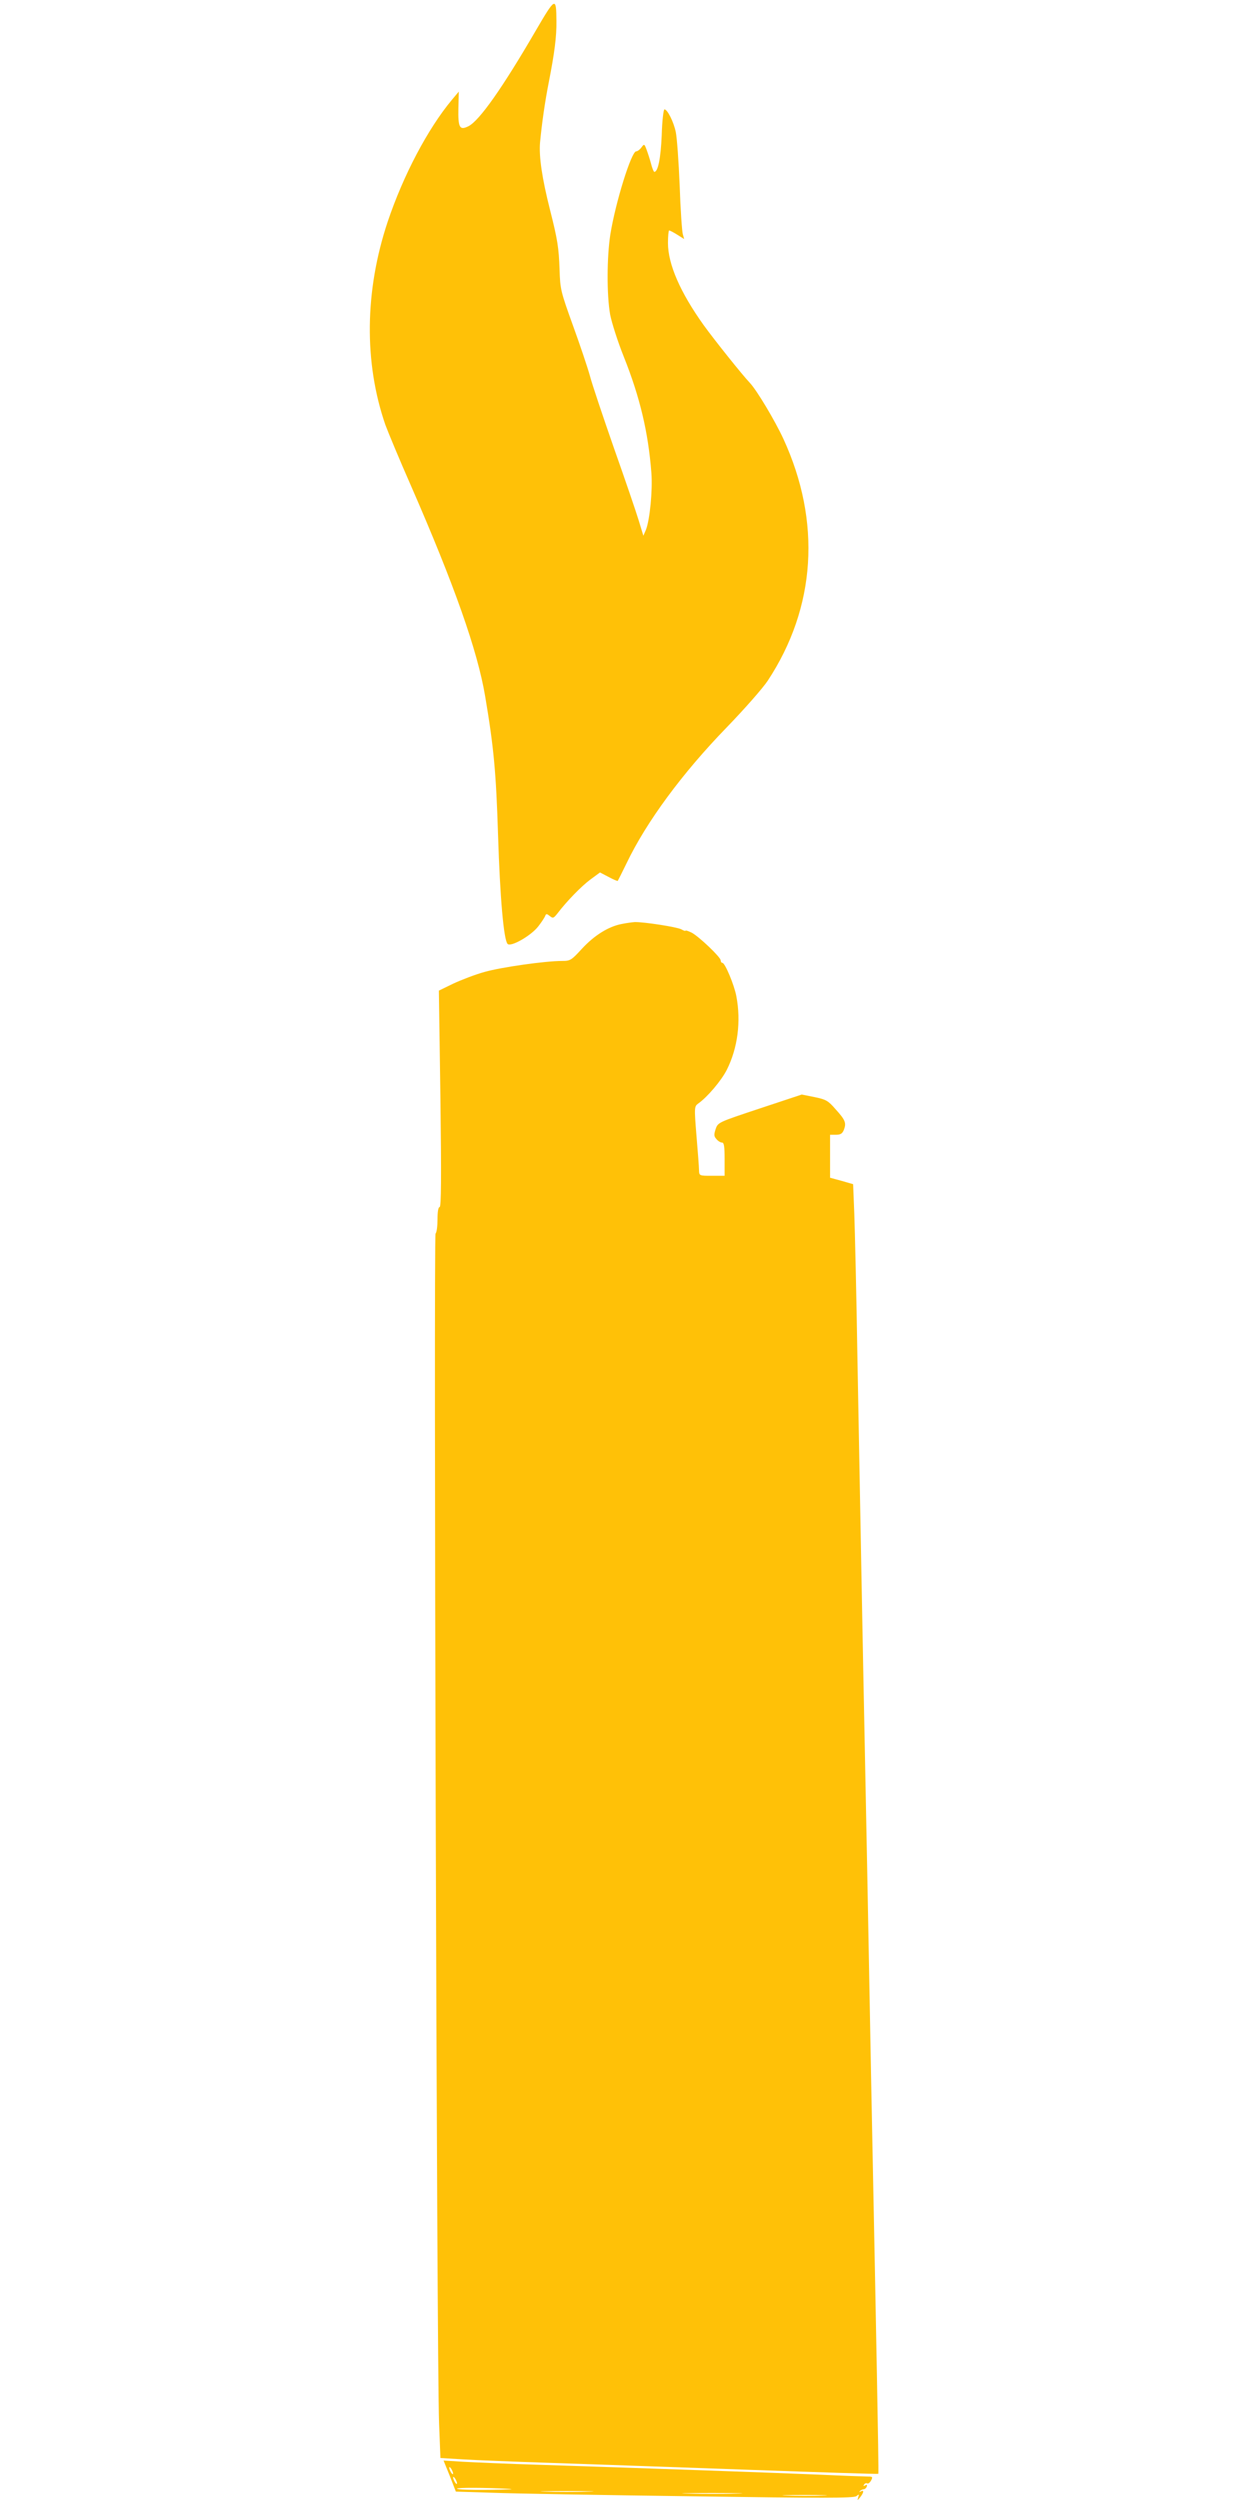
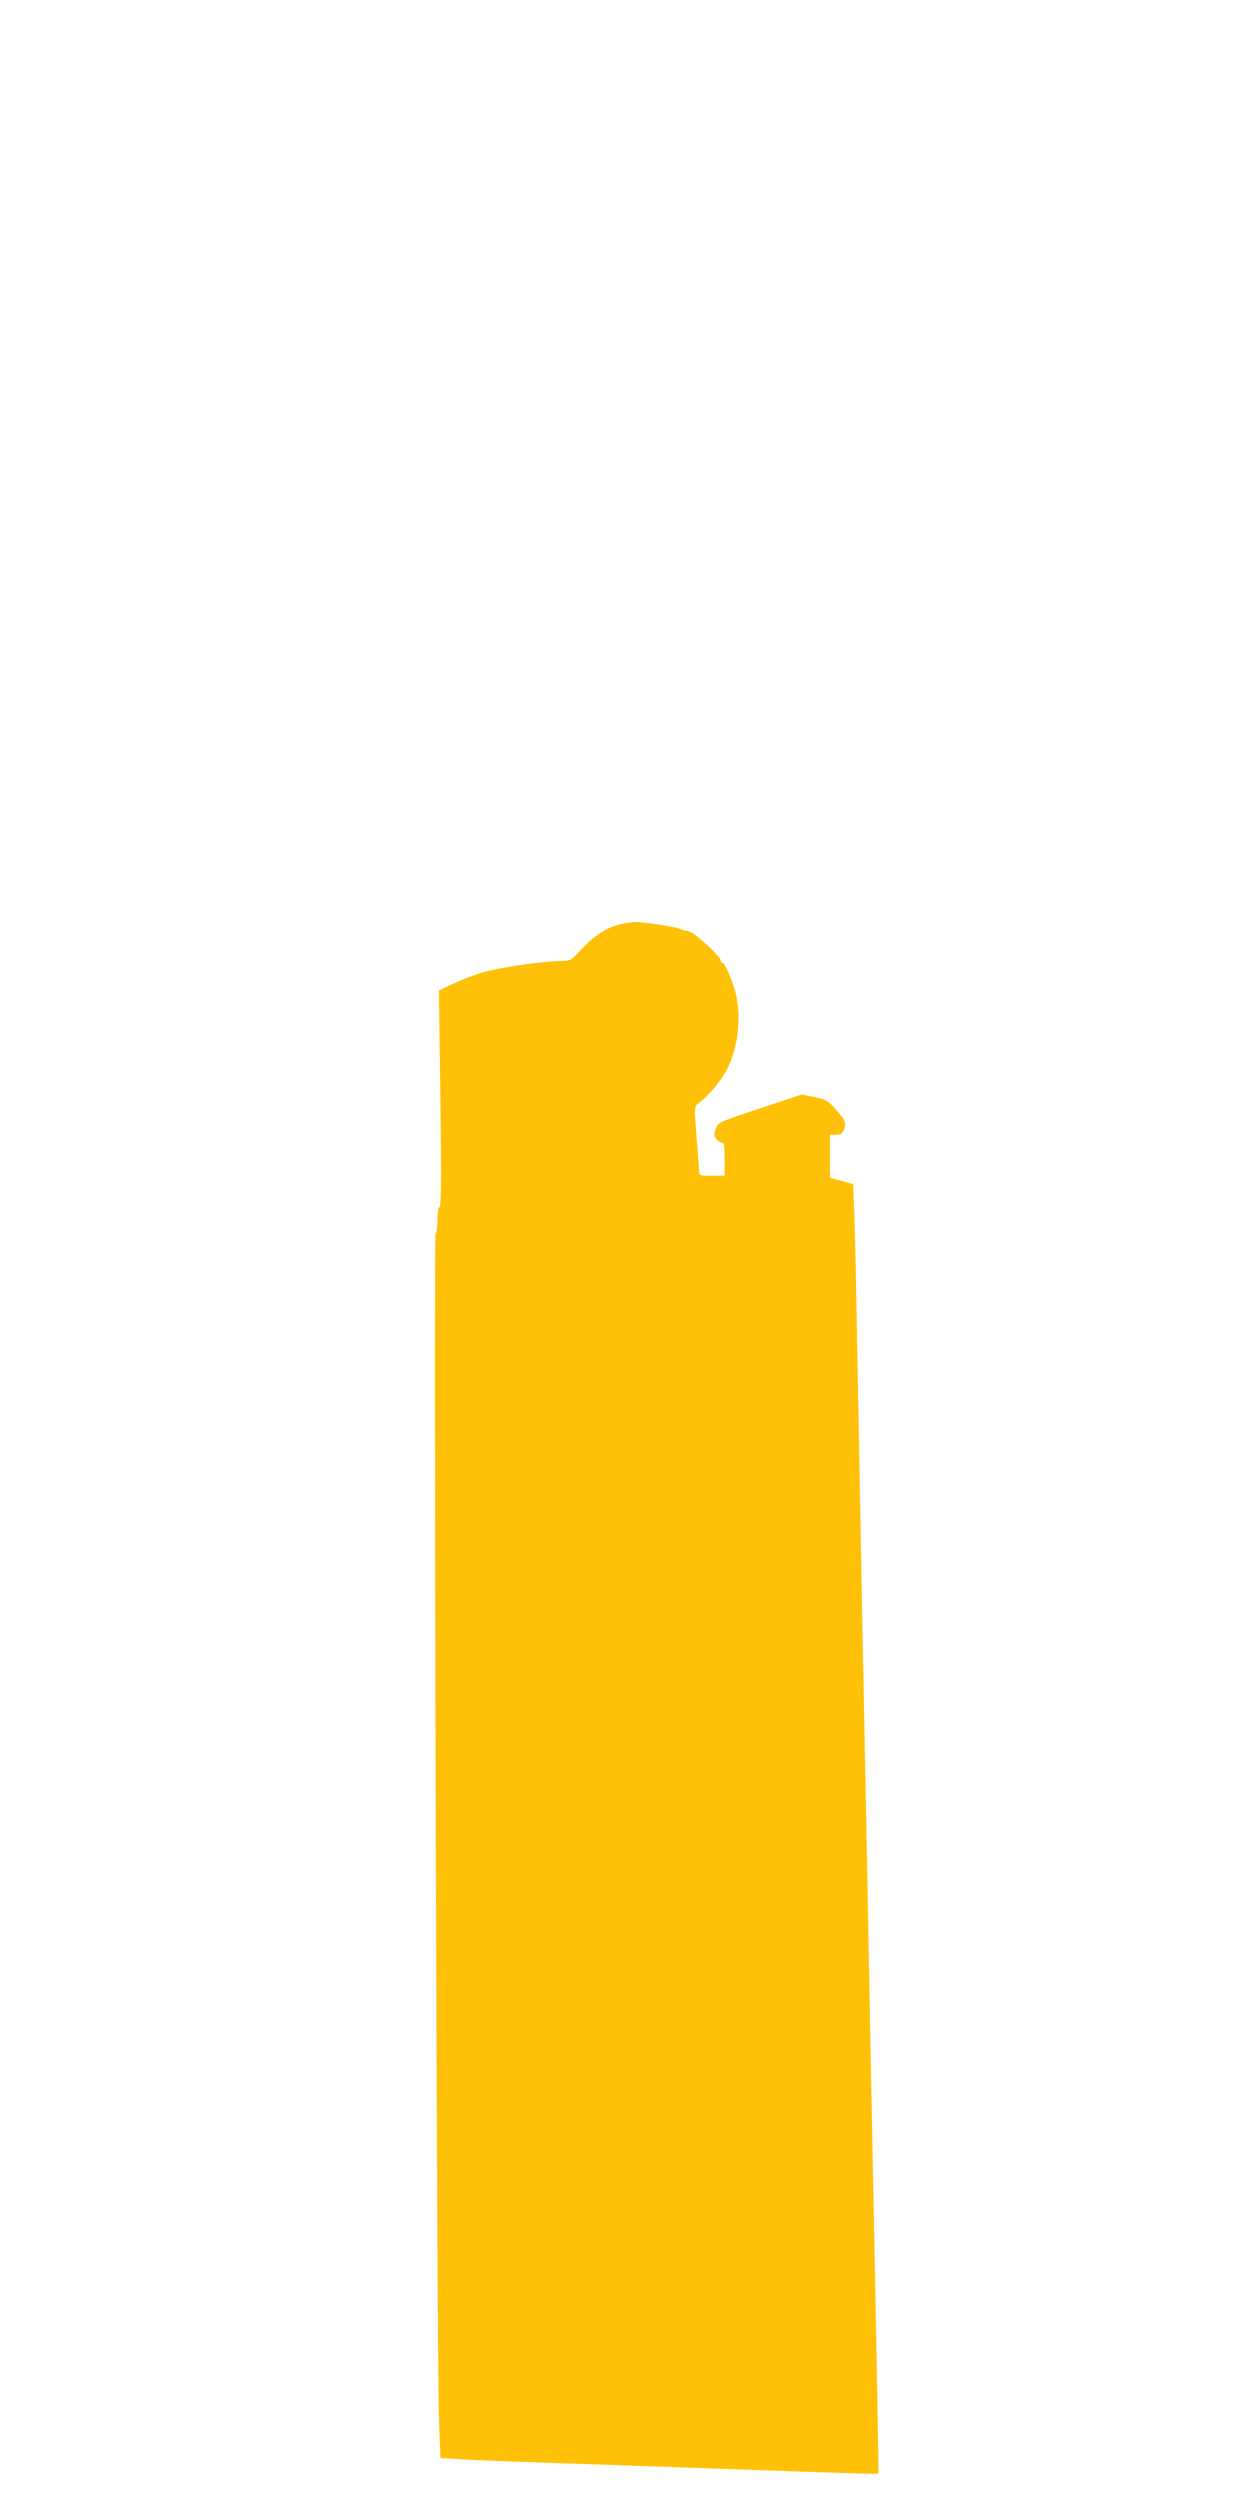
<svg xmlns="http://www.w3.org/2000/svg" version="1.0" width="640pt" height="1280pt" viewBox="0 0 640 1280" preserveAspectRatio="xMidYMid meet">
  <g transform="translate(0,1280) scale(0.1,-0.1)" fill="#ffc107" stroke="none">
-     <path d="M2743 12643 c-171 -294 -288 -460 -344 -489 -46 -23 -54 -8 -52 92 l2 85 -36 -43 c-123 -148 -248 -385 -328 -623 -118 -354 -122 -721 -12 -1040 14 -38 73 -180 132 -314 221 -506 340 -843 379 -1076 44 -260 56 -389 66 -710 10 -320 29 -538 49 -558 17 -17 121 43 157 90 18 23 34 48 36 55 4 10 8 10 23 -2 16 -13 19 -12 39 13 47 62 123 140 169 174 l49 36 44 -23 c24 -13 45 -22 47 -20 2 3 22 43 45 90 102 213 286 462 512 695 91 94 186 202 211 240 247 375 275 814 80 1238 -43 93 -136 249 -172 287 -39 41 -181 219 -236 295 -120 168 -183 312 -183 421 0 35 3 64 6 64 4 0 23 -10 42 -22 l35 -22 -7 25 c-4 13 -12 125 -16 248 -5 123 -14 247 -20 275 -11 53 -43 116 -58 116 -5 0 -12 -60 -14 -132 -5 -119 -19 -188 -38 -188 -3 0 -11 19 -17 43 -6 23 -17 56 -23 72 -11 29 -12 29 -26 10 -8 -11 -20 -20 -27 -20 -24 0 -105 -258 -132 -425 -18 -116 -19 -309 -1 -411 8 -41 39 -139 70 -216 83 -208 125 -387 141 -593 7 -91 -8 -243 -28 -293 l-13 -30 -24 79 c-13 43 -70 210 -127 371 -56 161 -112 327 -123 370 -12 43 -51 159 -87 258 -62 172 -65 184 -68 285 -4 112 -10 152 -49 306 -41 162 -57 273 -51 344 10 104 25 208 45 310 29 148 40 233 39 312 -1 126 -5 124 -106 -49z" />
    <path d="M3182 8069 c-67 -13 -139 -58 -202 -126 -54 -59 -60 -63 -101 -63 -88 0 -312 -32 -397 -56 -48 -13 -120 -41 -161 -60 l-74 -36 8 -554 c5 -399 4 -554 -4 -554 -7 0 -11 -24 -11 -63 0 -35 -4 -67 -10 -73 -10 -10 6 -5787 18 -6089 l7 -180 115 -7 c63 -4 266 -12 450 -18 184 -6 636 -22 1005 -35 368 -13 671 -23 672 -21 2 1 -2 225 -7 497 -5 272 -14 735 -20 1029 -6 294 -15 762 -20 1040 -5 278 -14 746 -20 1040 -6 294 -15 758 -20 1030 -5 272 -14 758 -20 1080 -5 322 -13 653 -16 736 l-6 151 -59 17 -59 16 0 110 0 110 30 0 c24 0 33 6 41 26 13 35 7 50 -44 106 -37 43 -49 49 -107 61 l-65 13 -214 -71 c-213 -71 -215 -71 -227 -106 -9 -28 -9 -37 4 -51 8 -10 21 -18 29 -18 10 0 13 -20 13 -85 l0 -85 -65 0 c-64 0 -65 0 -66 28 0 15 -6 95 -13 177 -12 147 -11 150 9 165 47 33 118 117 146 172 56 111 74 248 49 378 -11 58 -58 170 -71 170 -5 0 -9 6 -9 13 0 16 -111 122 -149 142 -17 8 -31 13 -31 10 0 -3 -10 0 -22 7 -23 12 -191 38 -238 37 -14 -1 -44 -5 -68 -10z" />
-     <path d="M2303 123 l31 -80 191 -6 c104 -4 562 -12 1017 -18 673 -10 830 -10 843 1 13 11 15 10 9 -6 -5 -18 -5 -18 10 0 19 24 21 40 4 30 -8 -4 -10 -3 -5 2 5 5 14 9 19 9 6 0 13 6 16 14 3 9 0 11 -8 6 -9 -5 -11 -4 -6 4 4 6 11 9 16 6 5 -3 14 4 20 15 9 17 8 20 -12 20 -13 0 -129 4 -258 10 -239 10 -867 32 -1420 50 -168 5 -349 13 -402 16 l-97 6 32 -79z m17 12 c0 -5 -5 -3 -10 5 -5 8 -10 20 -10 25 0 6 5 3 10 -5 5 -8 10 -19 10 -25z m20 -50 c0 -5 -5 -3 -10 5 -5 8 -10 20 -10 25 0 6 5 3 10 -5 5 -8 10 -19 10 -25z m270 -28 c30 -2 -18 -4 -107 -5 -90 -1 -163 1 -163 6 0 6 136 6 270 -1z m402 -14 c-62 -2 -161 -2 -220 0 -59 1 -8 3 113 3 121 0 169 -2 107 -3z m761 -10 c-67 -2 -179 -2 -250 0 -70 1 -15 3 122 3 138 0 195 -2 128 -3z m440 -10 c-51 -2 -135 -2 -185 0 -51 1 -10 3 92 3 102 0 143 -2 93 -3z" />
  </g>
</svg>